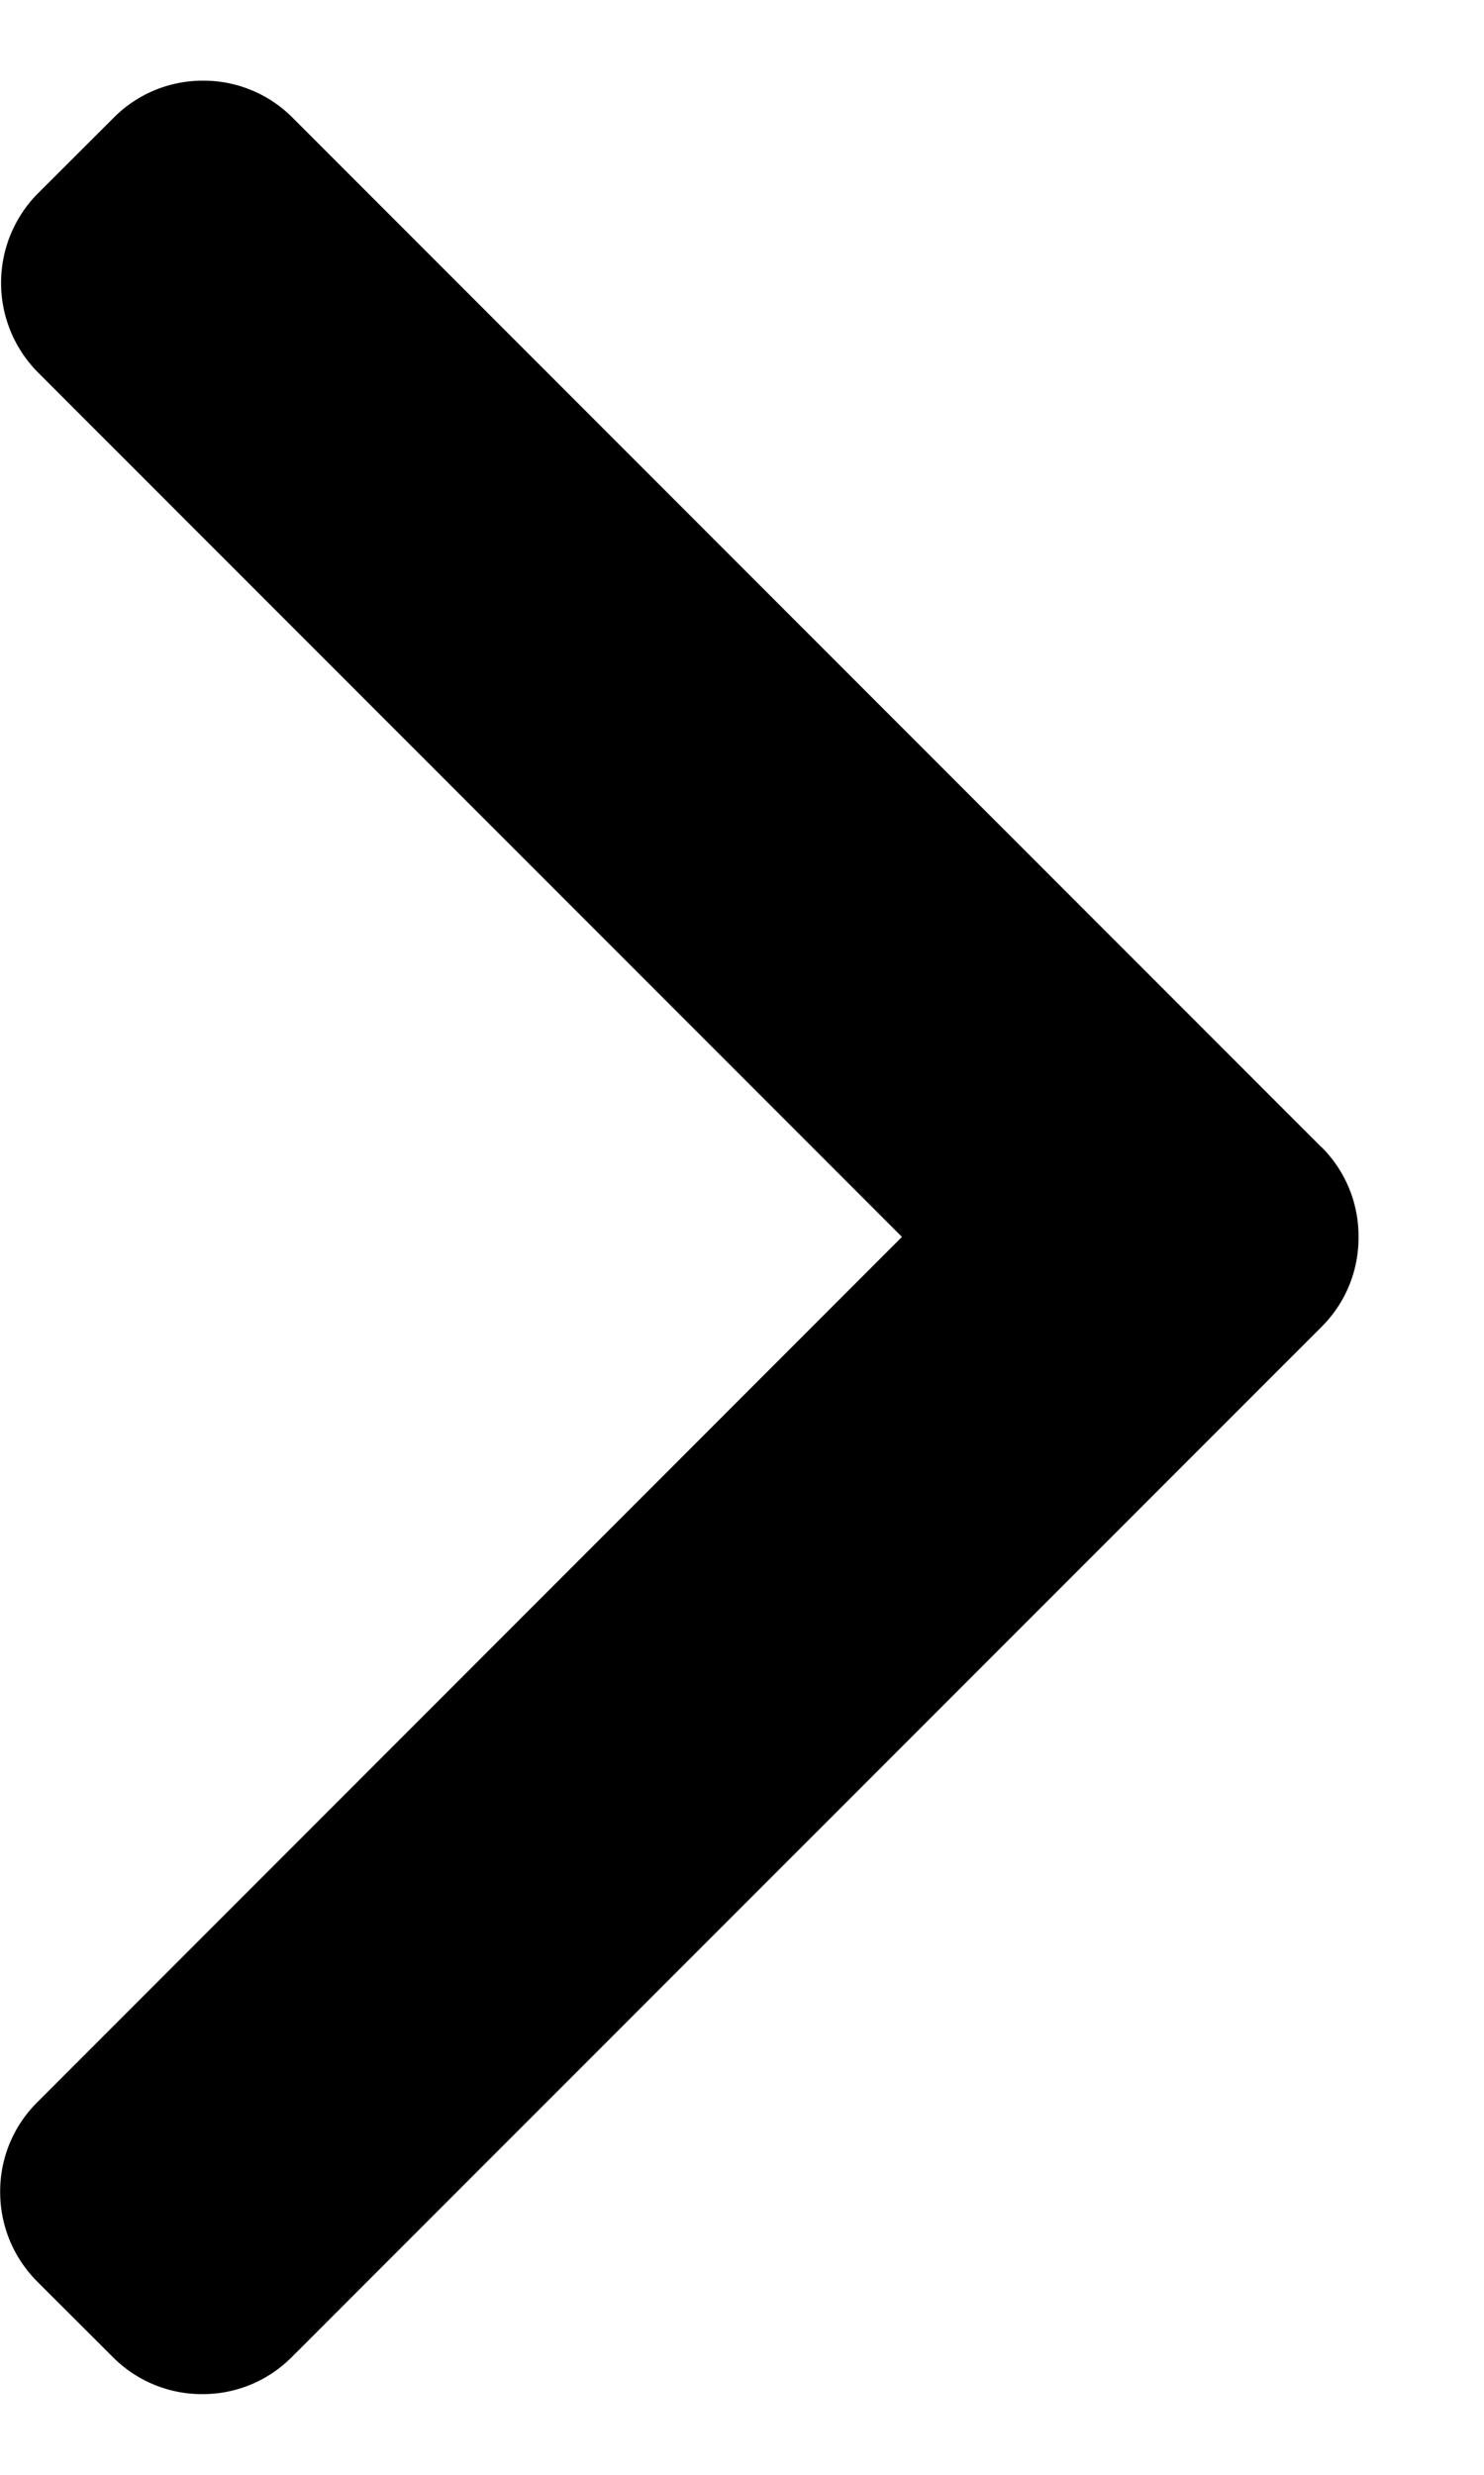
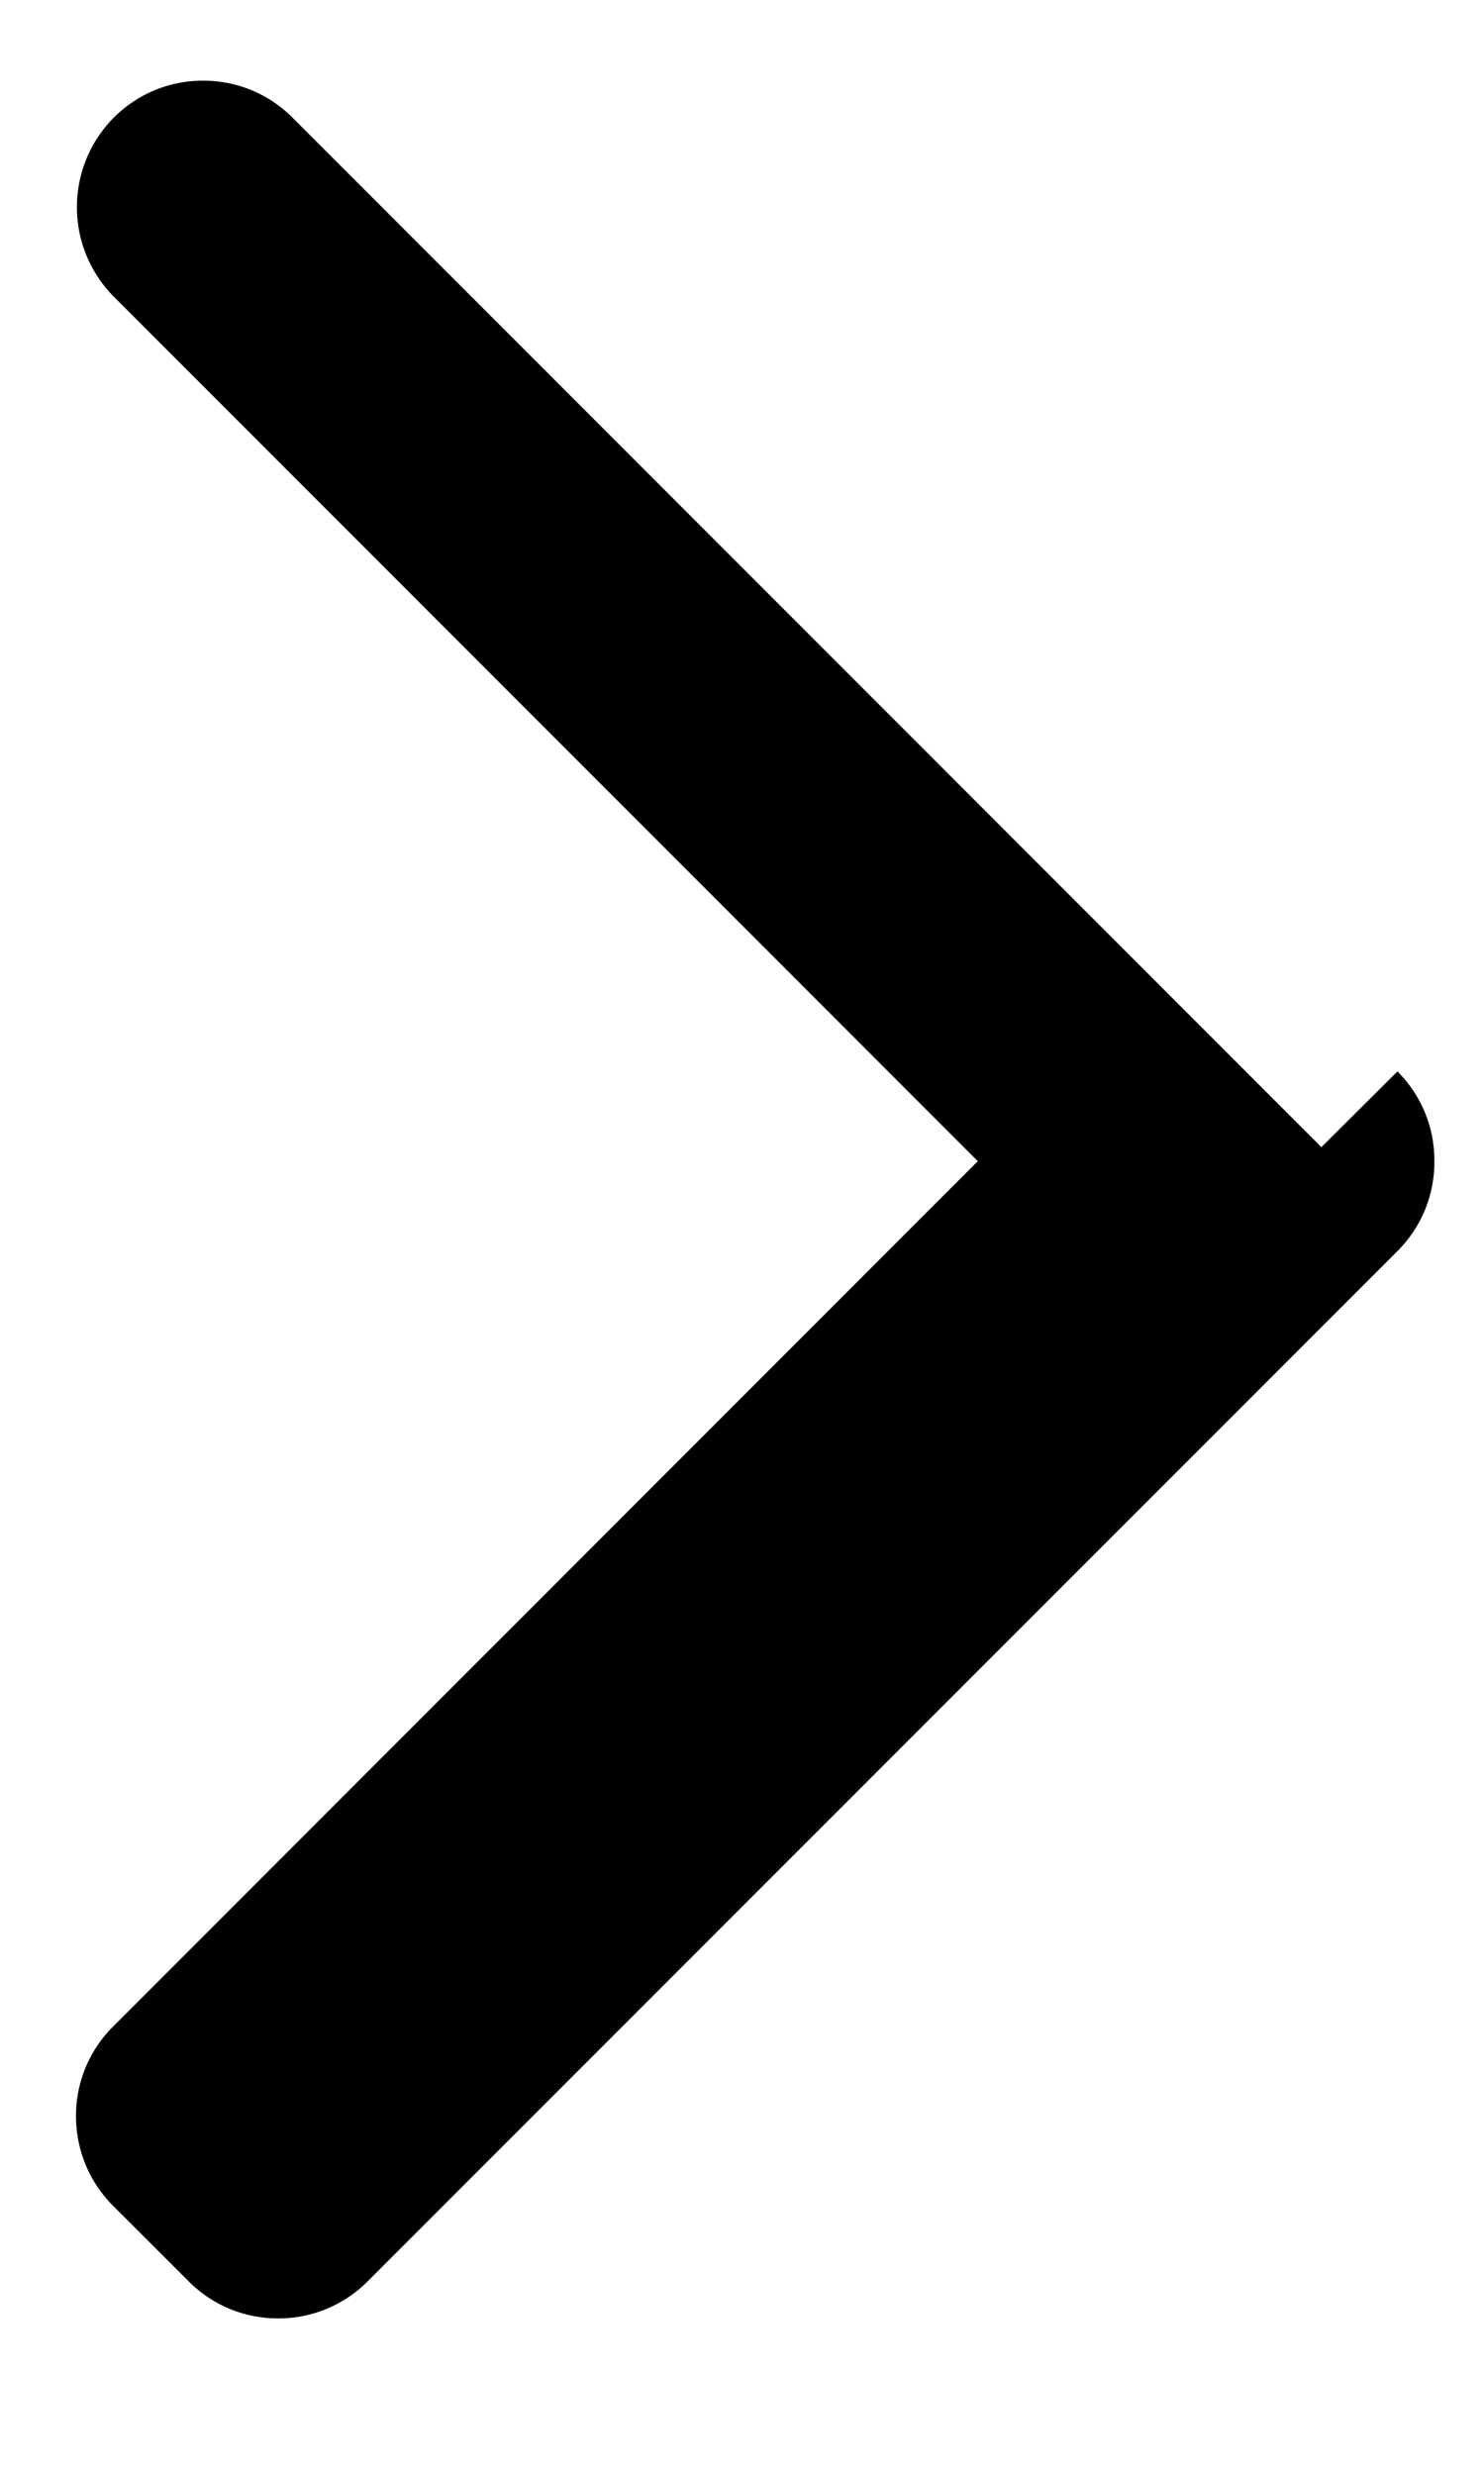
<svg xmlns="http://www.w3.org/2000/svg" width="9" height="15" fill="none">
-   <path d="M8.014 6.953L1.774.713a.76.76 0 0 0-.542-.224.76.76 0 0 0-.542.224l-.46.459a.77.77 0 0 0 0 1.085l5.24 5.24-5.245 5.246a.76.76 0 0 0-.224.542c0 .205.08.398.224.543l.46.459a.76.76 0 0 0 .542.224.76.76 0 0 0 .542-.224l6.246-6.245a.76.76 0 0 0 .224-.544.76.76 0 0 0-.224-.545z" fill="#000" />
+   <path d="M8.014 6.953L1.774.713a.76.76 0 0 0-.542-.224.76.76 0 0 0-.542.224a.77.77 0 0 0 0 1.085l5.24 5.24-5.245 5.246a.76.76 0 0 0-.224.542c0 .205.08.398.224.543l.46.459a.76.76 0 0 0 .542.224.76.76 0 0 0 .542-.224l6.246-6.245a.76.76 0 0 0 .224-.544.76.76 0 0 0-.224-.545z" fill="#000" />
</svg>